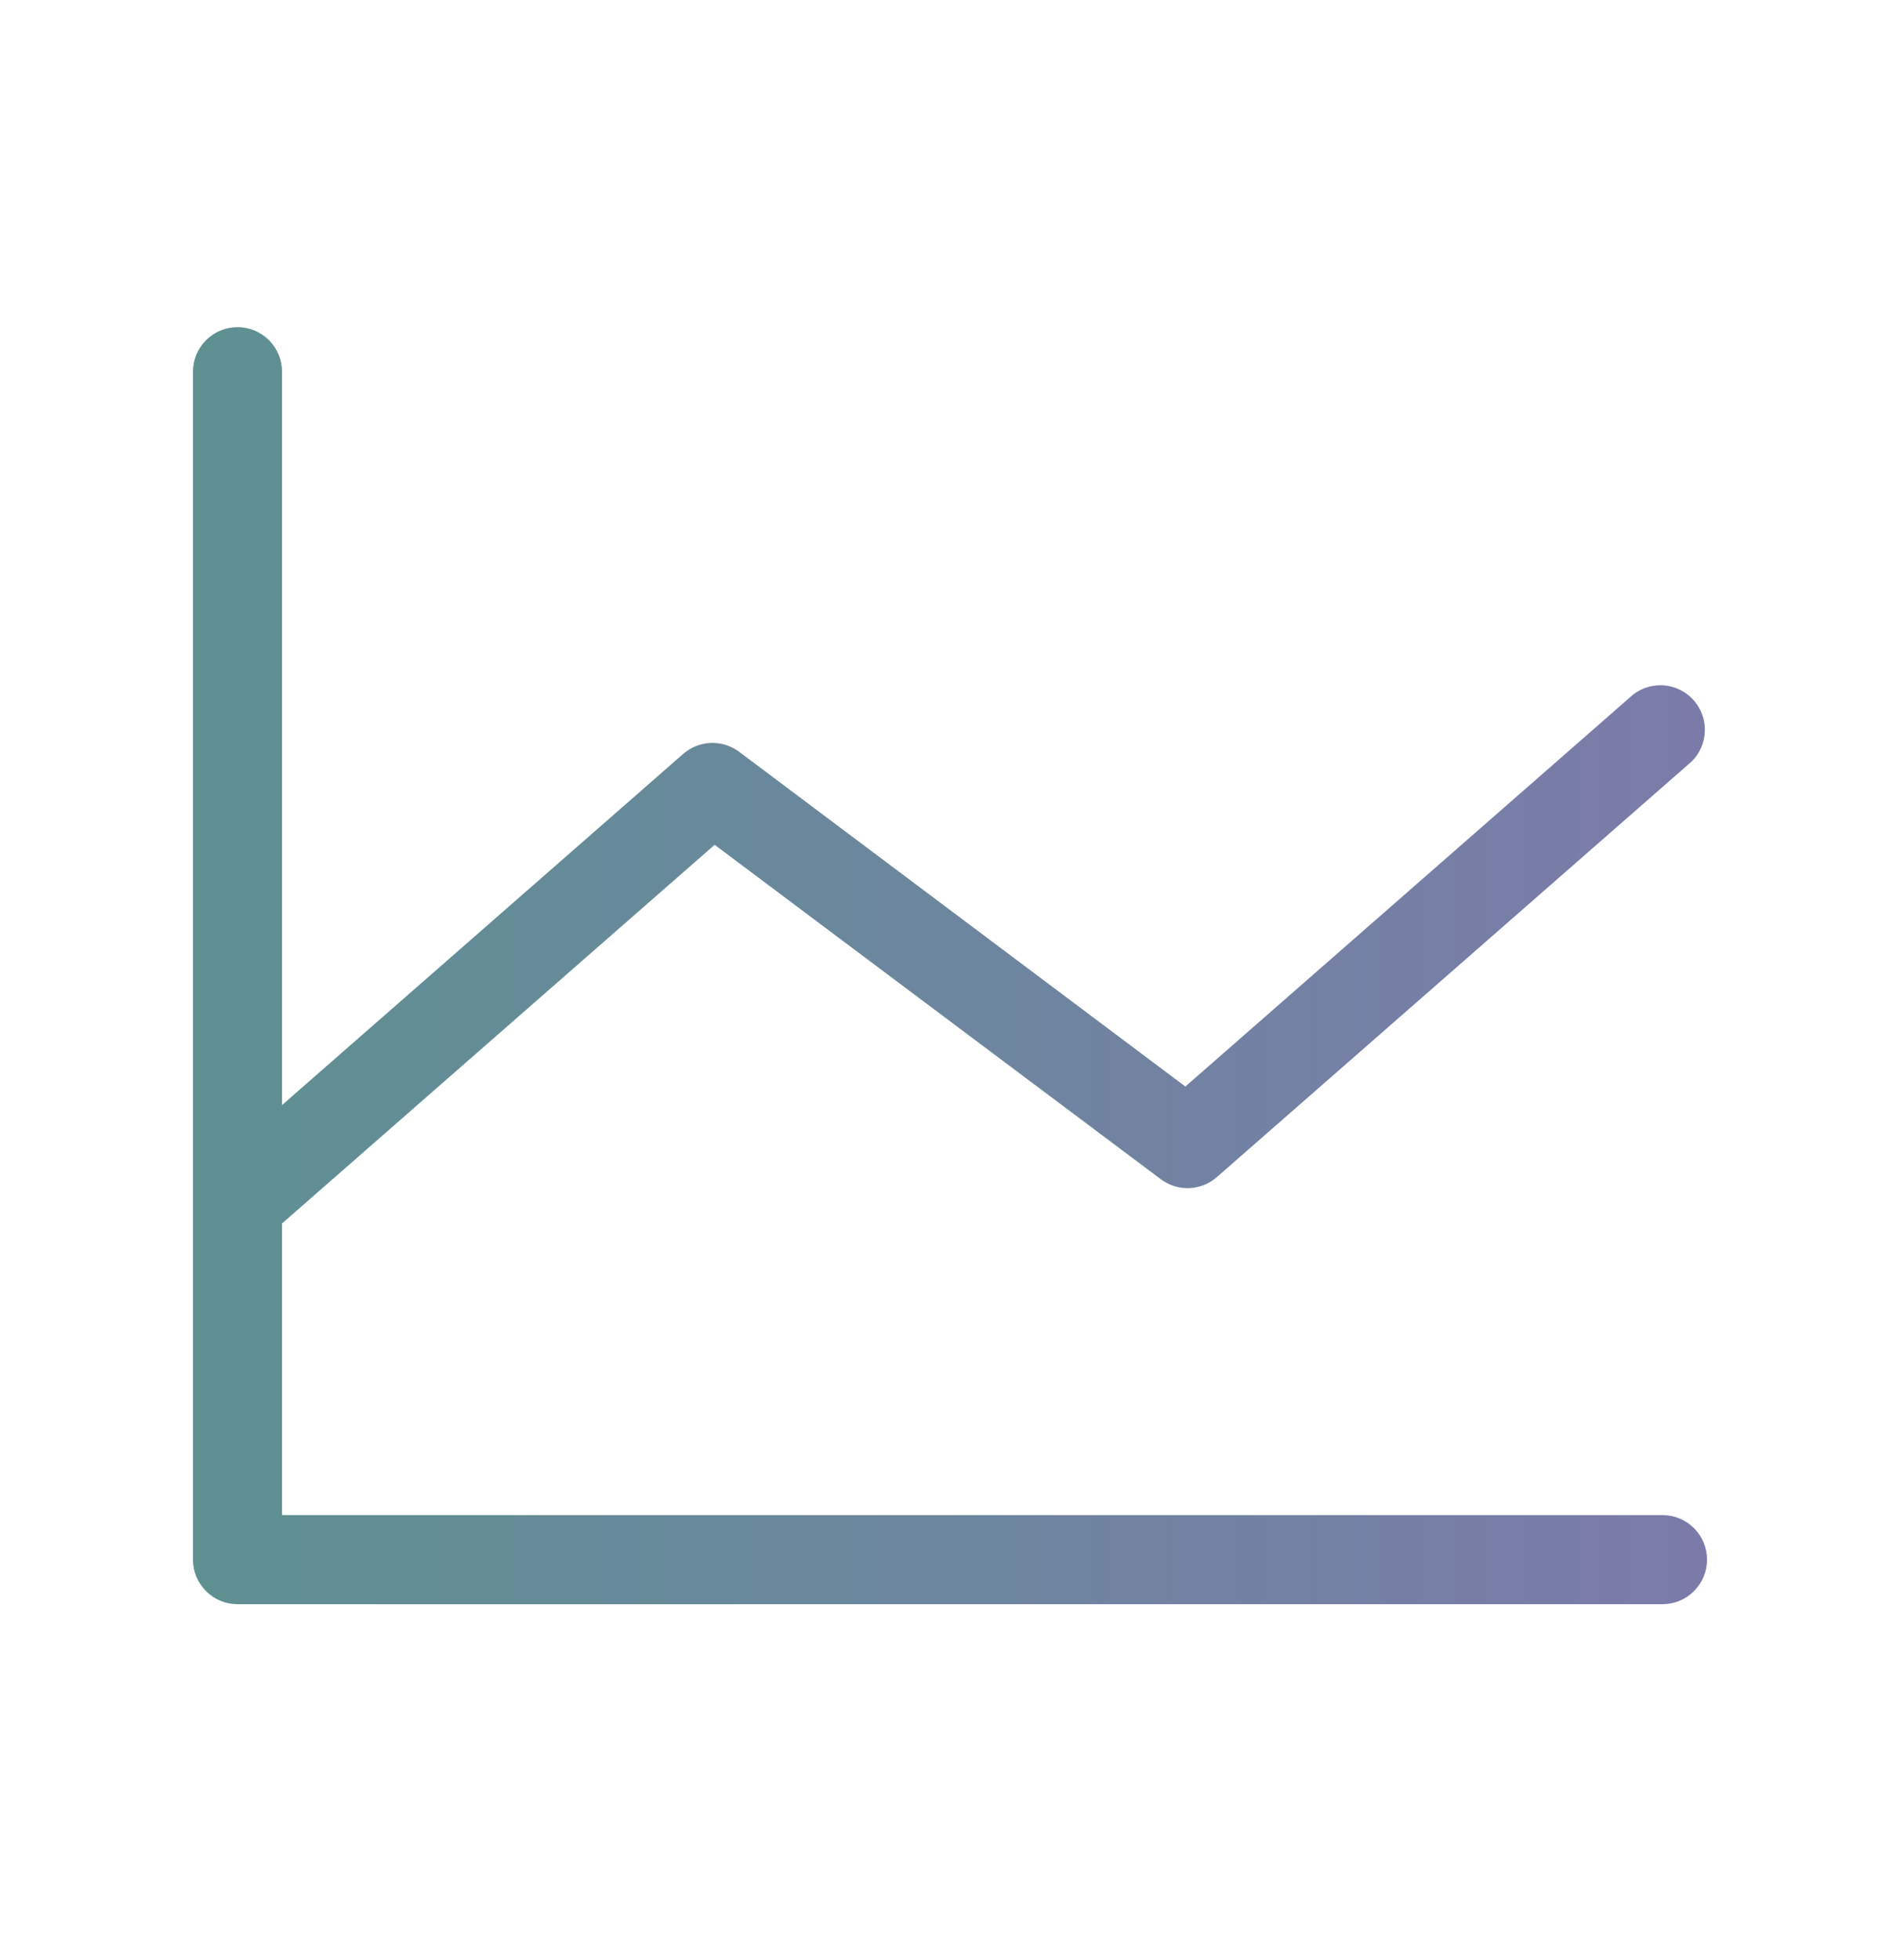
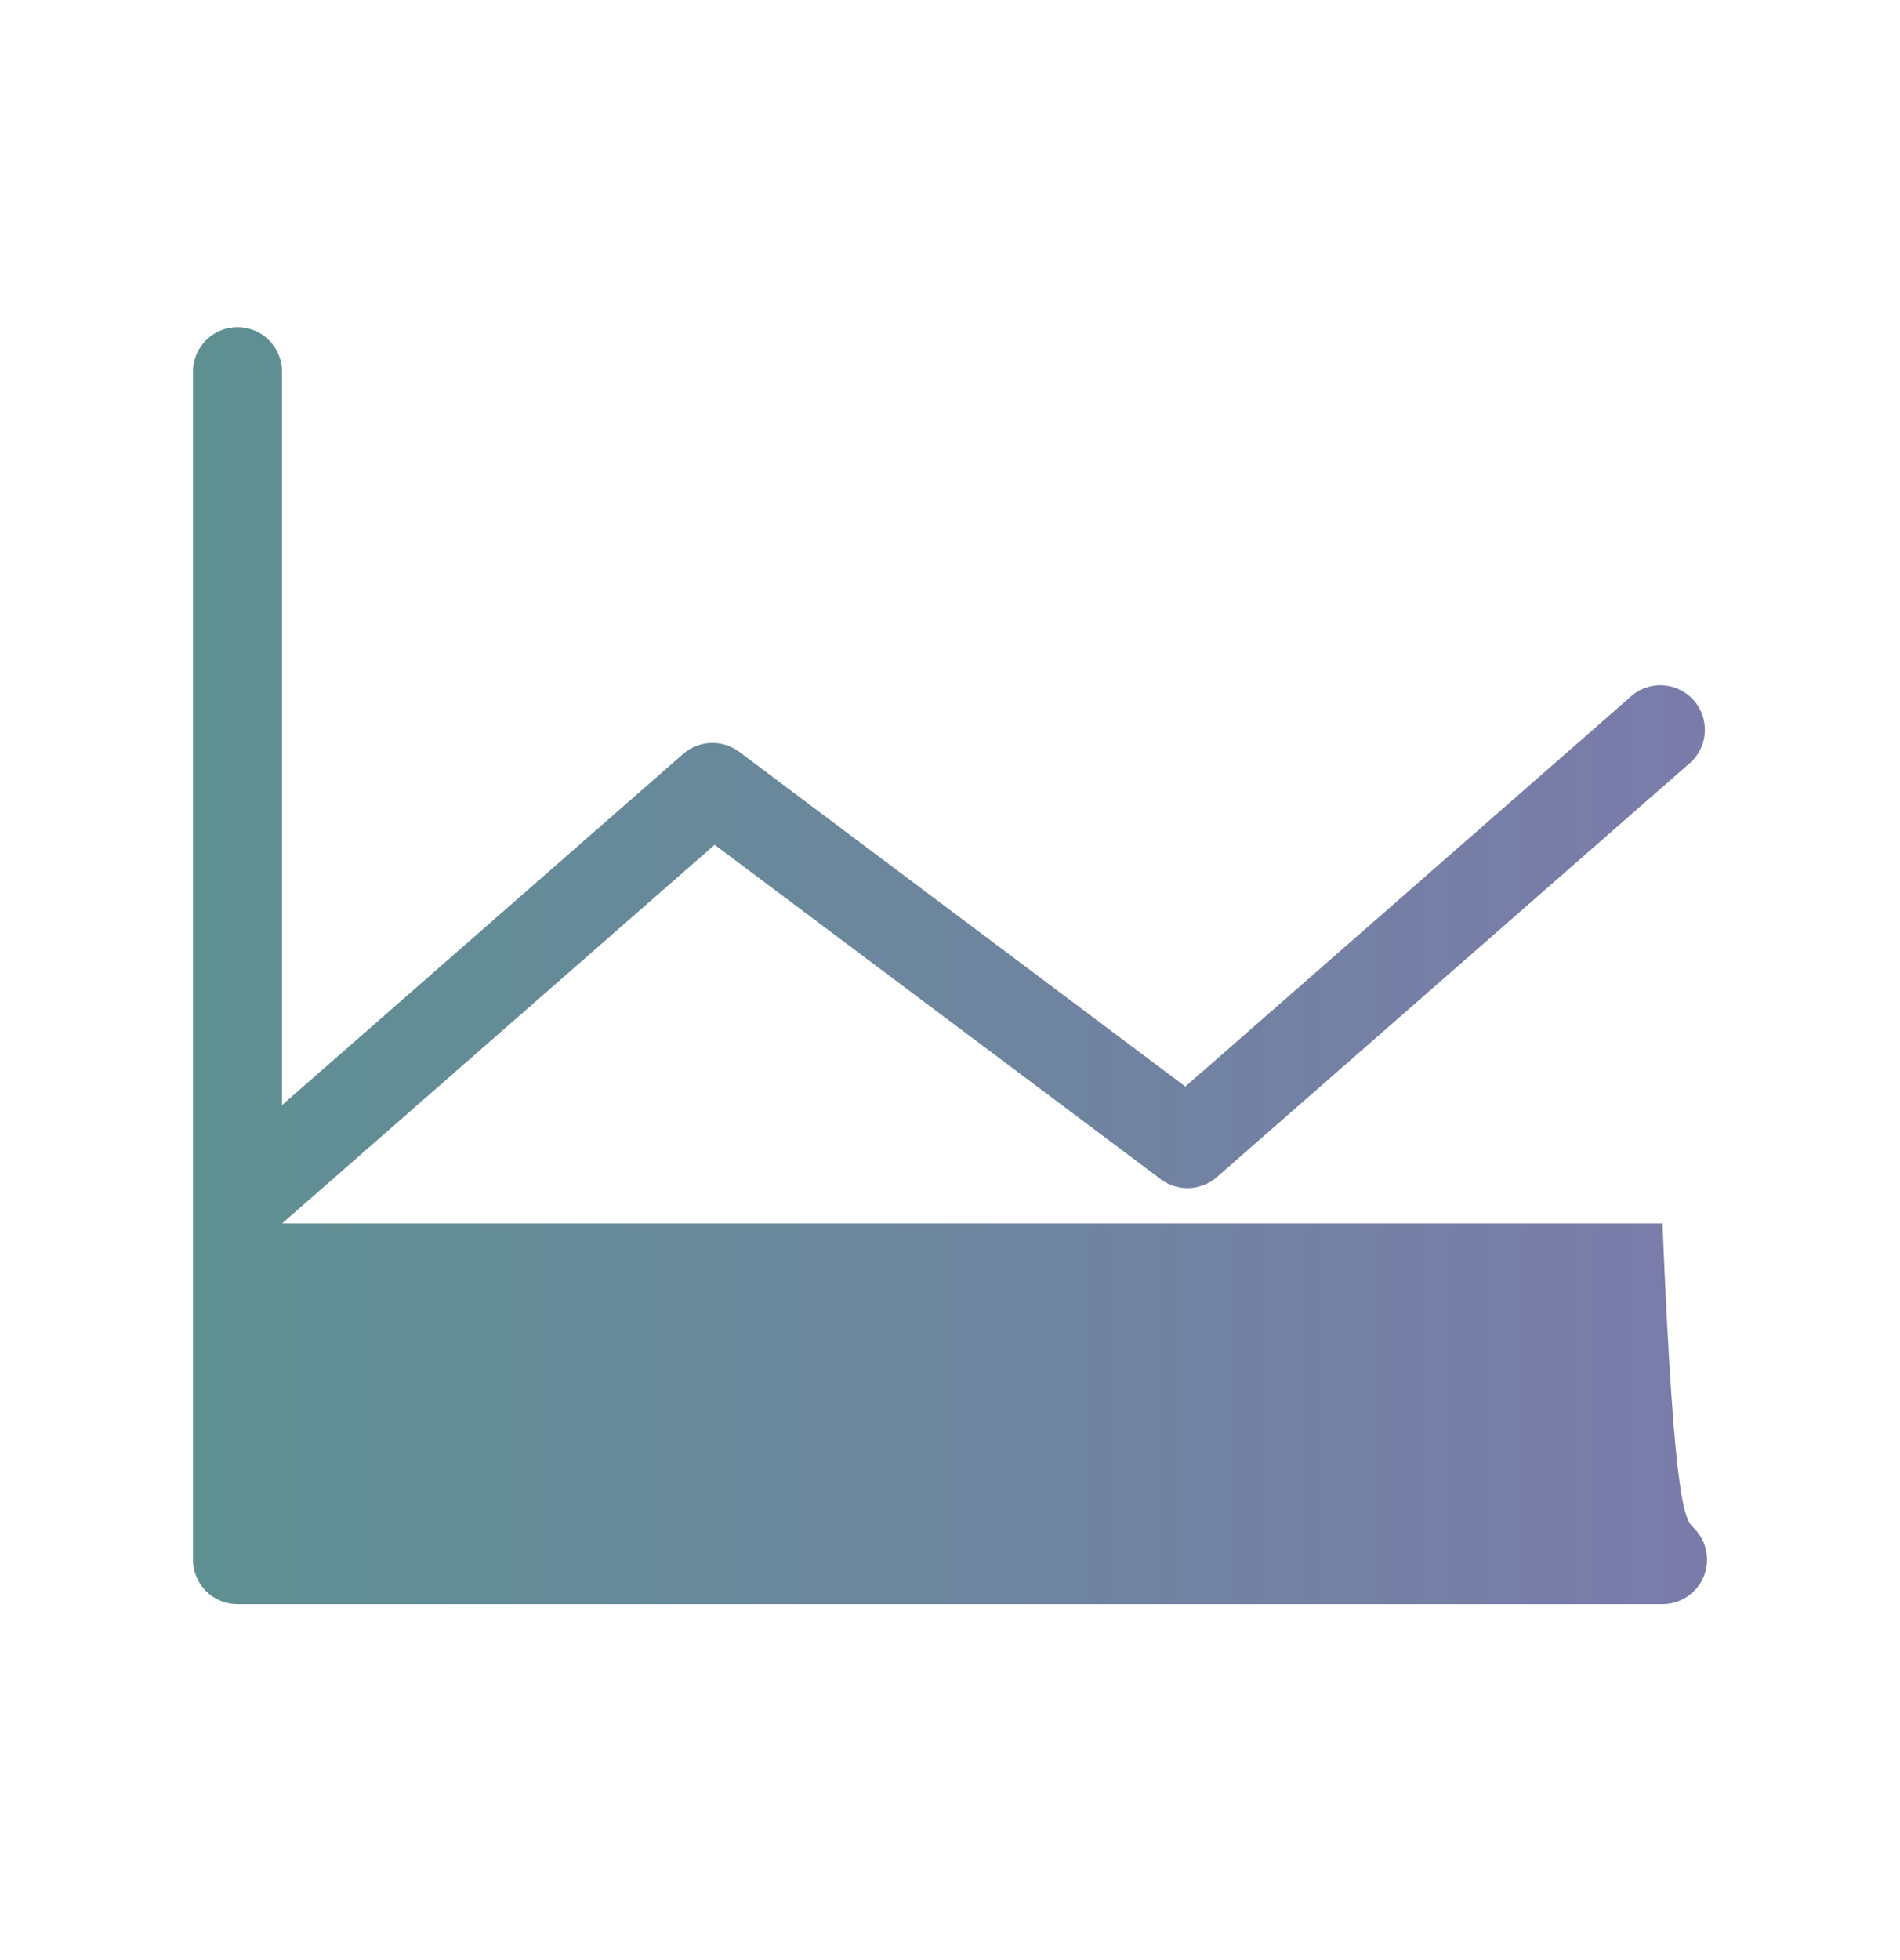
<svg xmlns="http://www.w3.org/2000/svg" width="32" height="33" viewBox="0 0 32 33" fill="none">
-   <path d="M28.75 26.258C28.75 26.457 28.671 26.648 28.53 26.788C28.39 26.929 28.199 27.008 28 27.008H4C3.801 27.008 3.61 26.929 3.47 26.788C3.329 26.648 3.25 26.457 3.25 26.258V6.258C3.25 6.059 3.329 5.868 3.47 5.727C3.61 5.587 3.801 5.508 4 5.508C4.199 5.508 4.39 5.587 4.53 5.727C4.671 5.868 4.75 6.059 4.75 6.258V18.605L11.506 12.693C11.636 12.58 11.8 12.514 11.972 12.508C12.144 12.502 12.312 12.555 12.45 12.658L19.964 18.293L27.506 11.693C27.657 11.576 27.847 11.522 28.037 11.54C28.226 11.559 28.402 11.649 28.528 11.792C28.653 11.935 28.72 12.121 28.713 12.312C28.707 12.502 28.629 12.683 28.494 12.818L20.494 19.818C20.364 19.931 20.2 19.996 20.028 20.003C19.856 20.009 19.688 19.956 19.55 19.853L12.036 14.223L4.75 20.598V25.508H28C28.199 25.508 28.39 25.587 28.53 25.727C28.671 25.868 28.75 26.059 28.75 26.258Z" fill="url(#paint0_linear_32_1564)" />
+   <path d="M28.75 26.258C28.75 26.457 28.671 26.648 28.53 26.788C28.39 26.929 28.199 27.008 28 27.008H4C3.801 27.008 3.61 26.929 3.47 26.788C3.329 26.648 3.25 26.457 3.25 26.258V6.258C3.25 6.059 3.329 5.868 3.47 5.727C3.61 5.587 3.801 5.508 4 5.508C4.199 5.508 4.39 5.587 4.53 5.727C4.671 5.868 4.75 6.059 4.75 6.258V18.605L11.506 12.693C11.636 12.58 11.8 12.514 11.972 12.508C12.144 12.502 12.312 12.555 12.45 12.658L19.964 18.293L27.506 11.693C27.657 11.576 27.847 11.522 28.037 11.54C28.226 11.559 28.402 11.649 28.528 11.792C28.653 11.935 28.72 12.121 28.713 12.312C28.707 12.502 28.629 12.683 28.494 12.818L20.494 19.818C20.364 19.931 20.2 19.996 20.028 20.003C19.856 20.009 19.688 19.956 19.55 19.853L12.036 14.223L4.75 20.598H28C28.199 25.508 28.39 25.587 28.53 25.727C28.671 25.868 28.75 26.059 28.75 26.258Z" fill="url(#paint0_linear_32_1564)" />
  <defs>
    <linearGradient id="paint0_linear_32_1564" x1="3.25" y1="16.258" x2="28.75" y2="16.258" gradientUnits="userSpaceOnUse">
      <stop stop-color="#5E9092" />
      <stop offset="1" stop-color="#7B7BAA" />
    </linearGradient>
  </defs>
</svg>